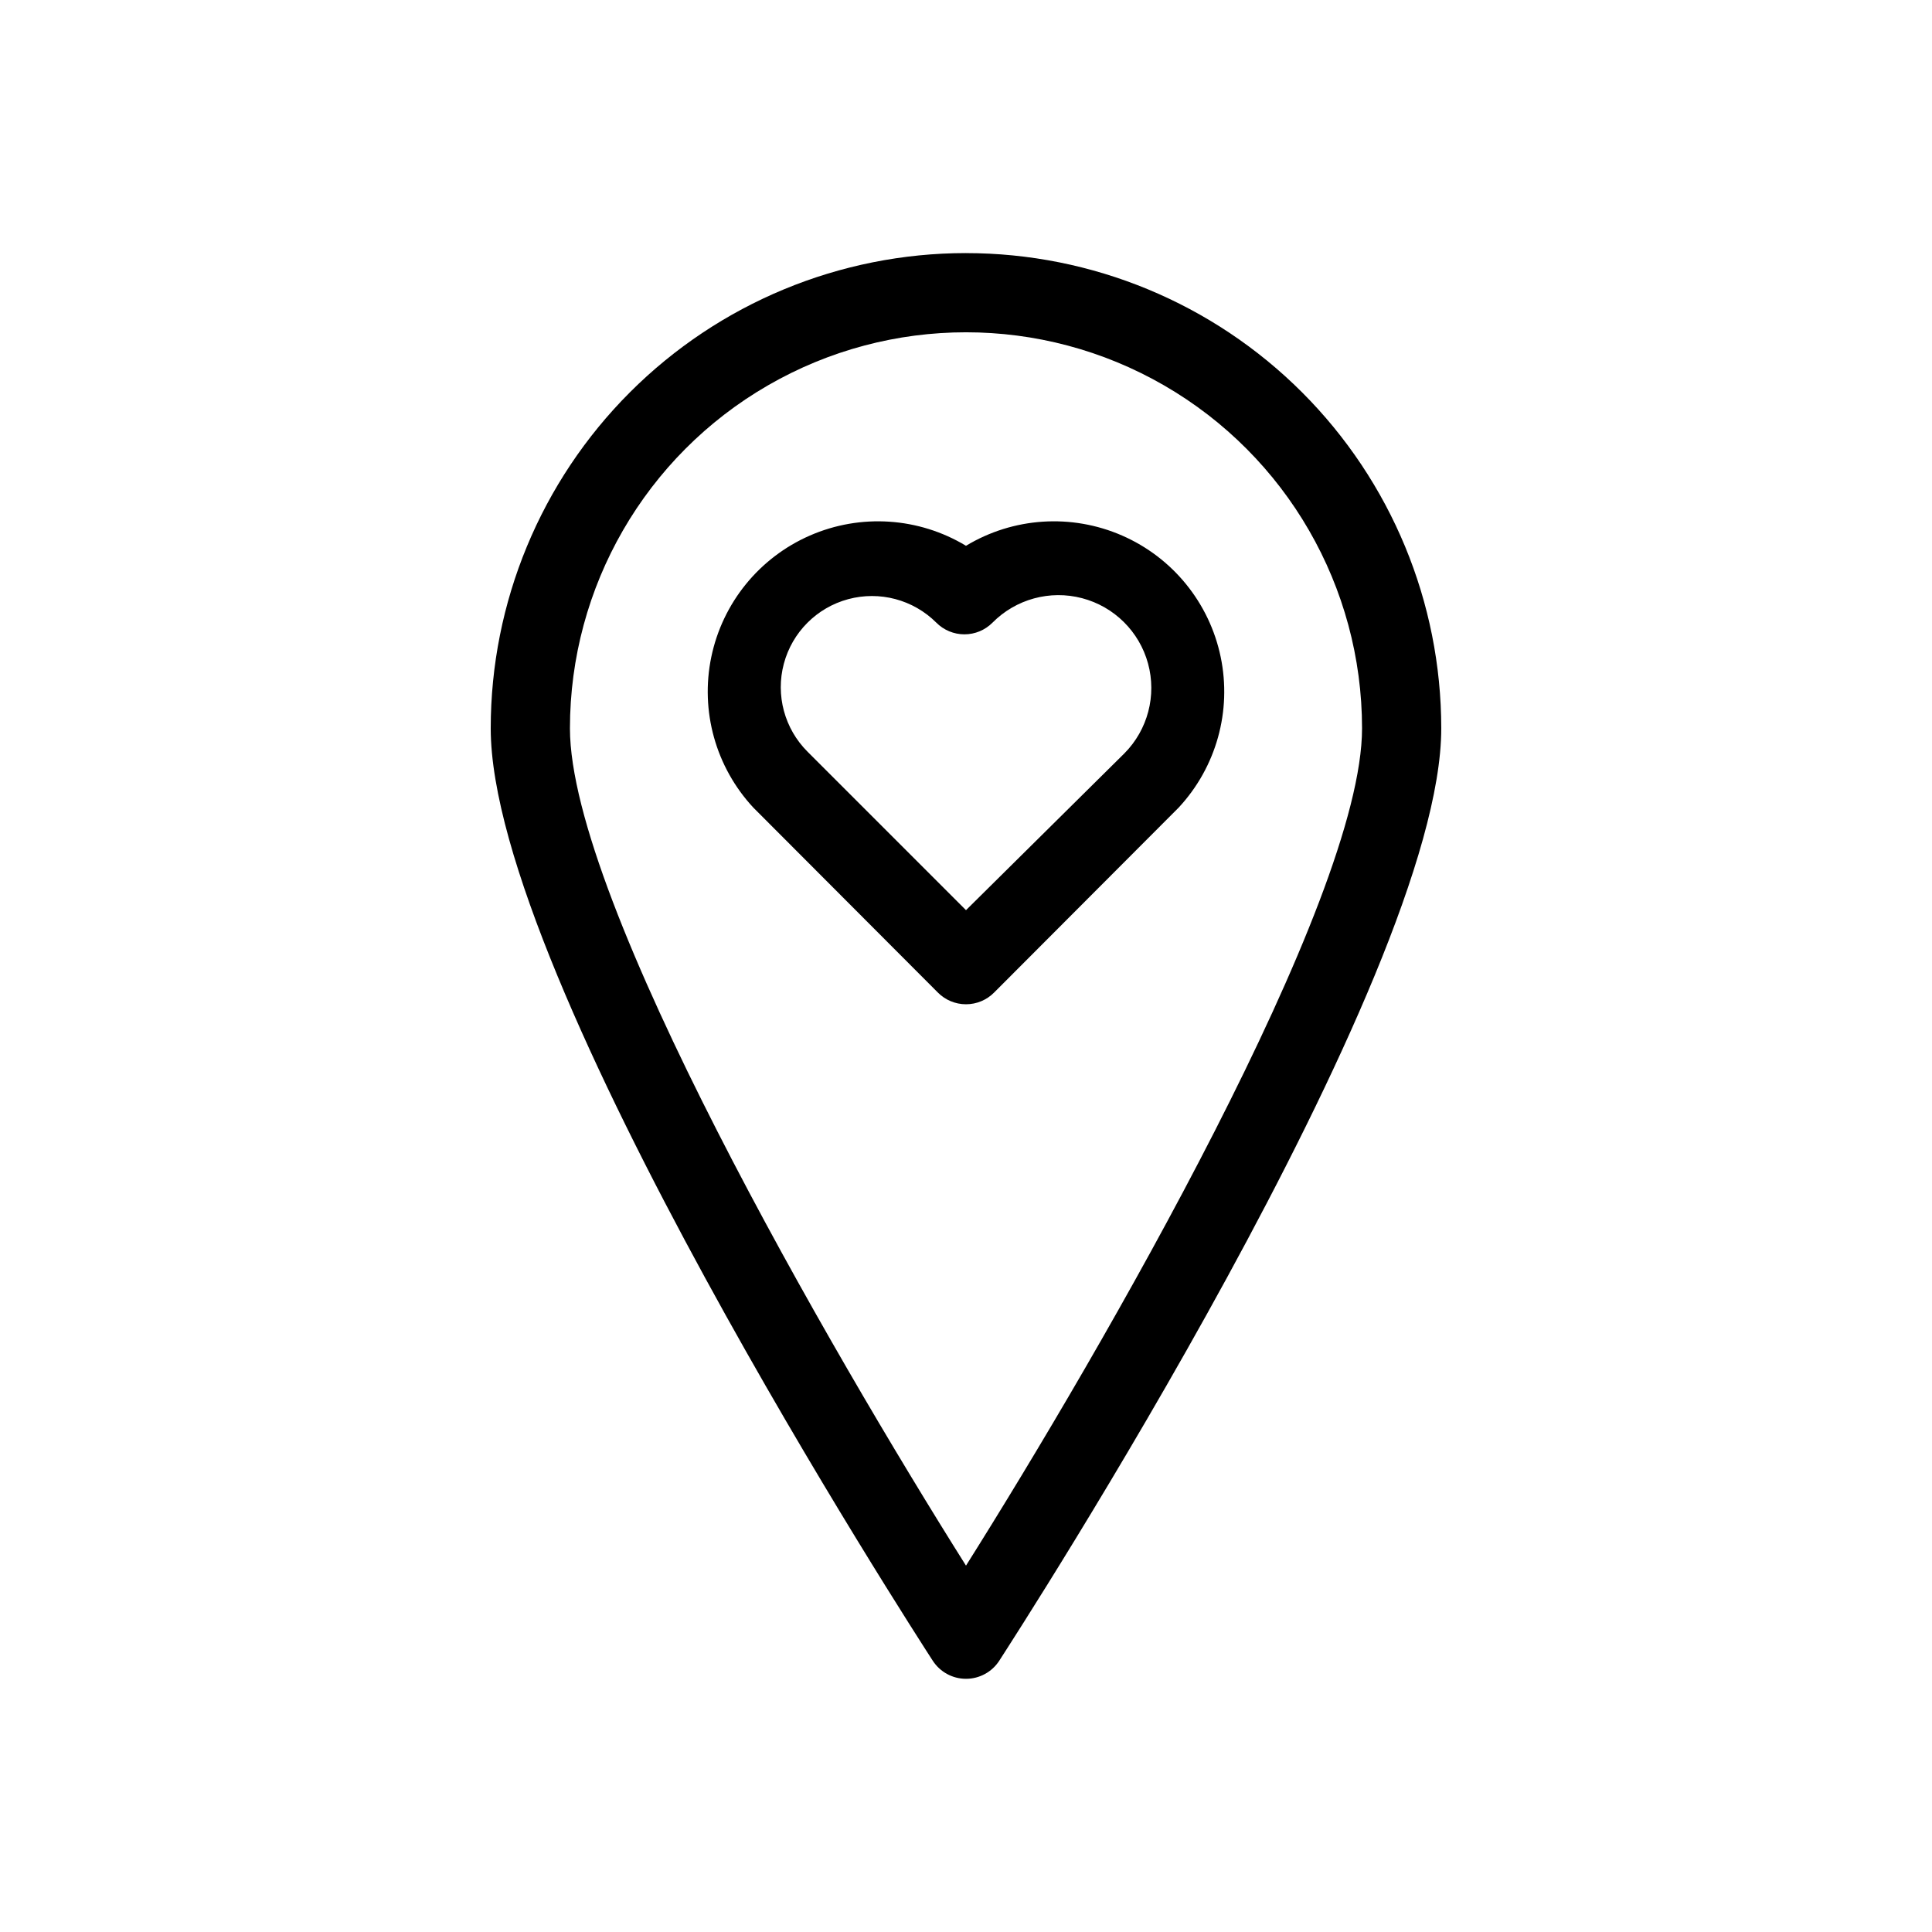
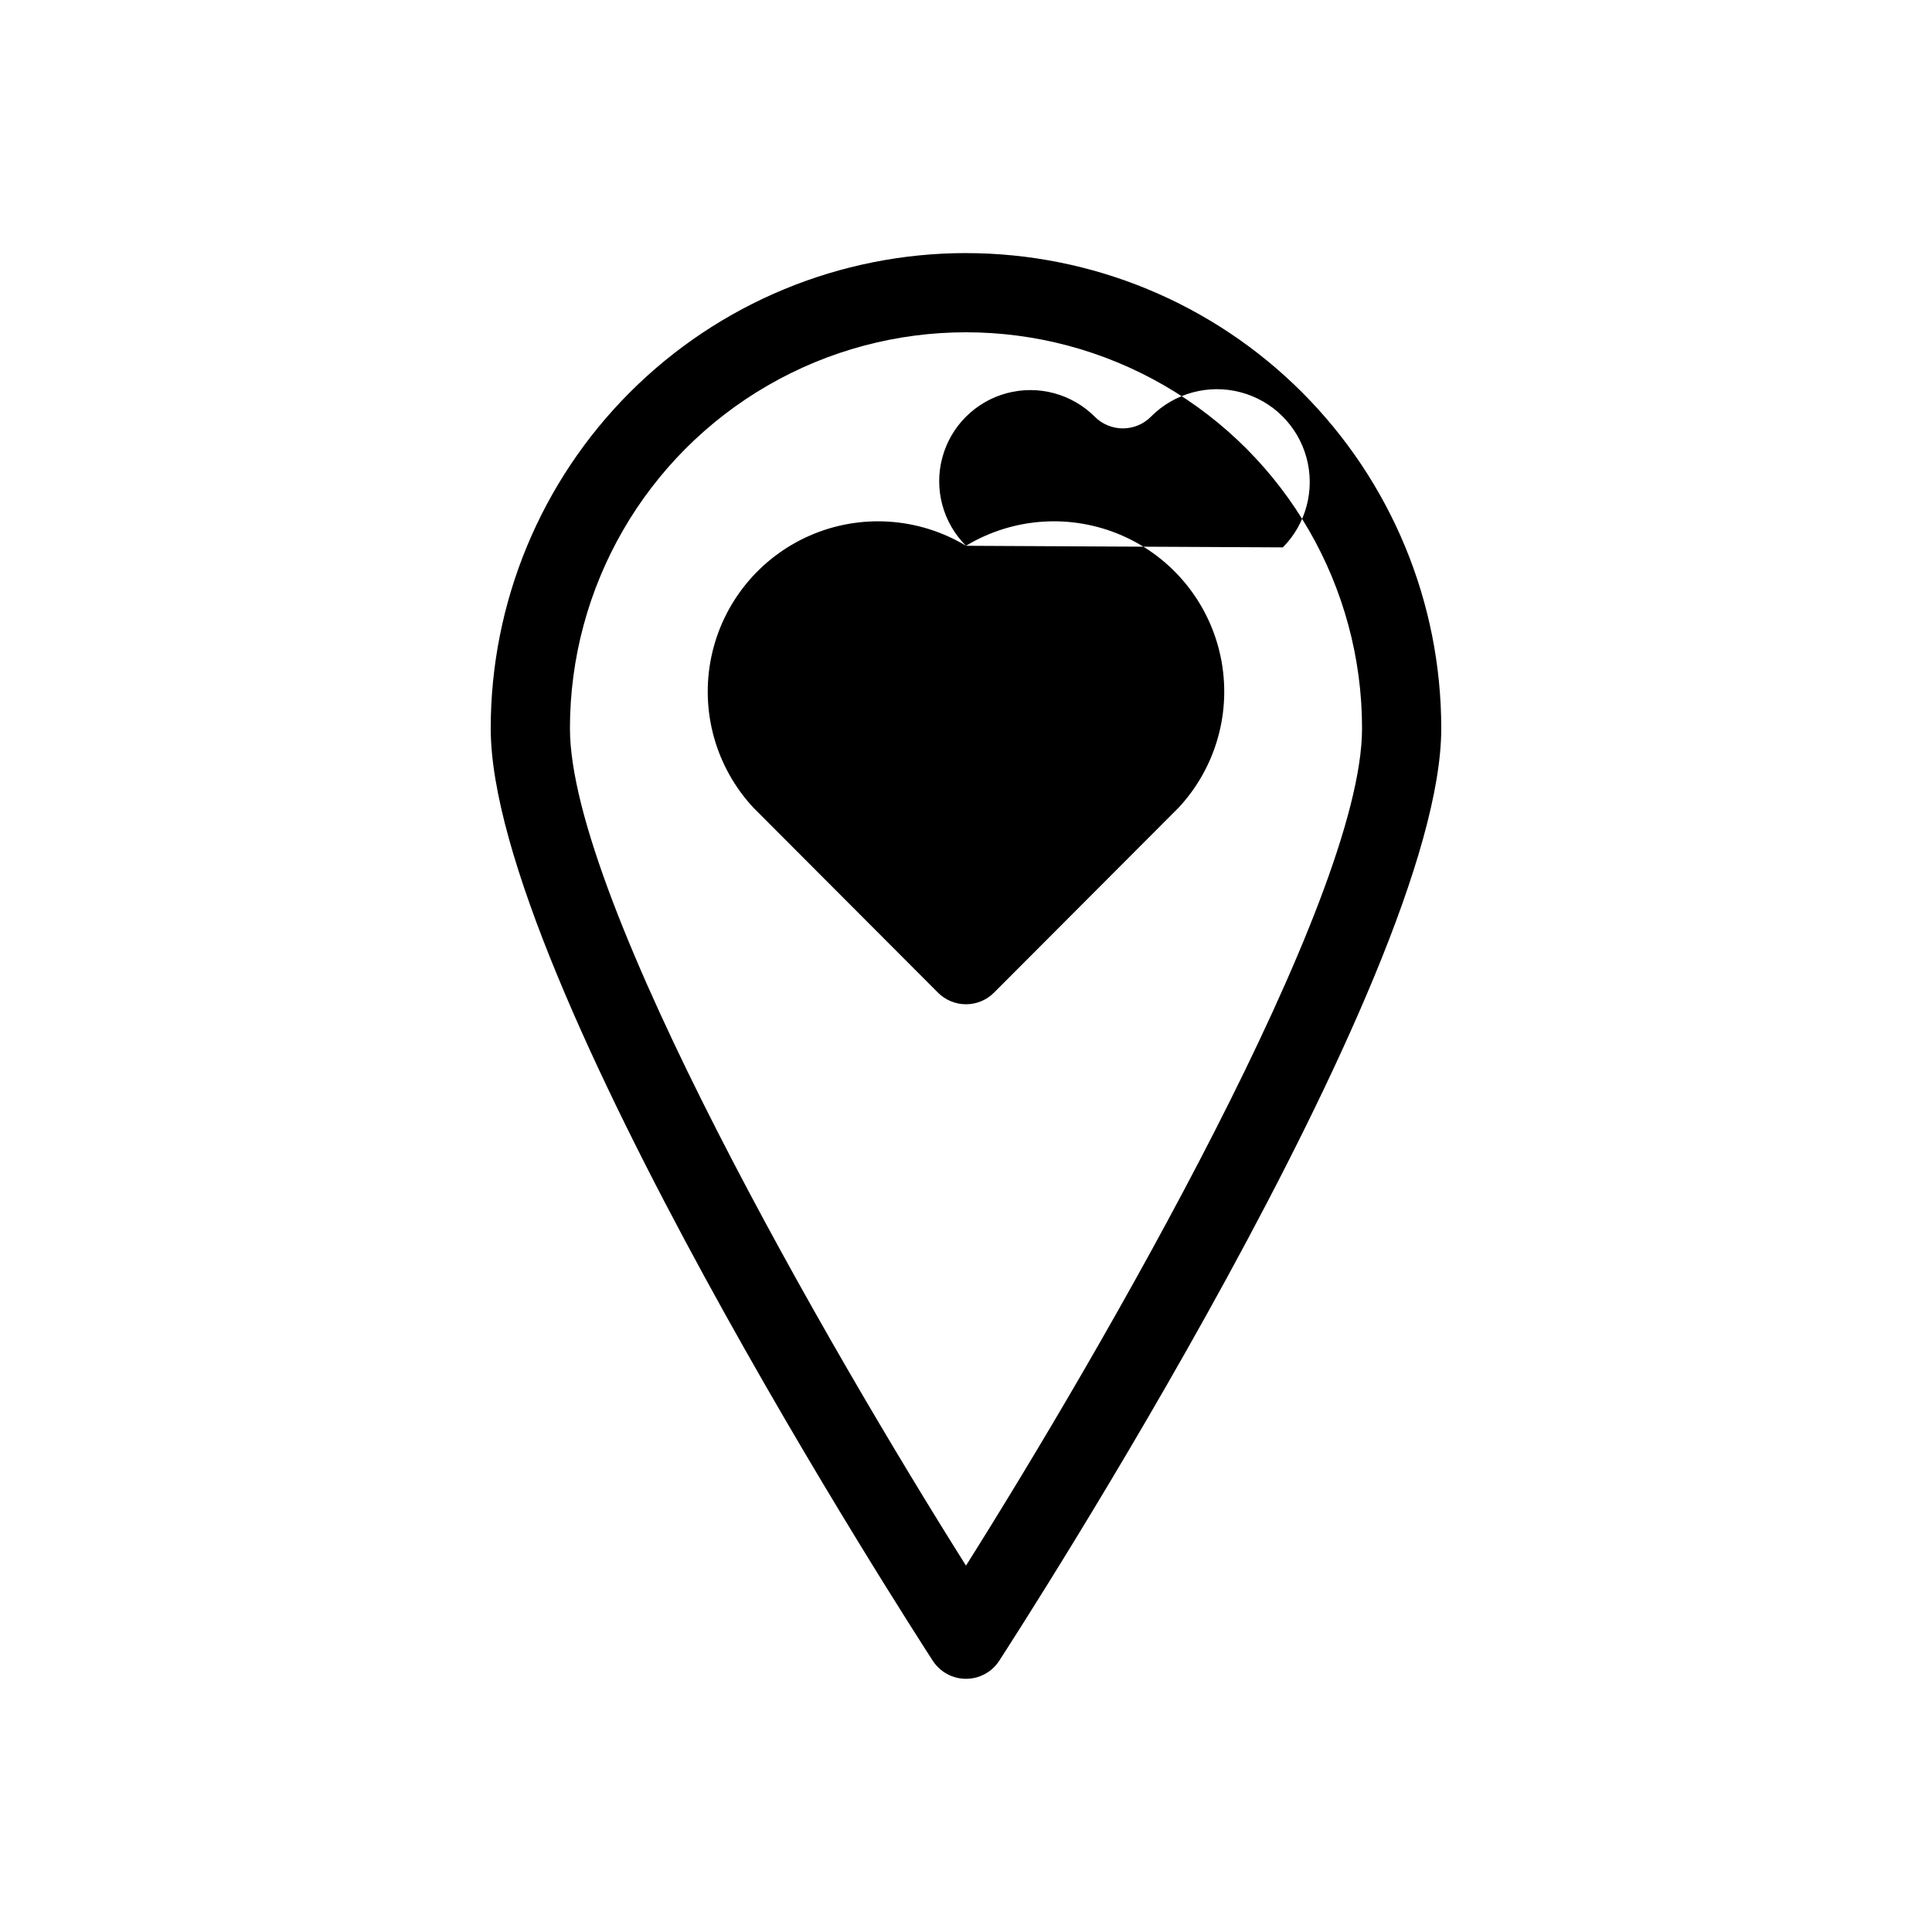
<svg xmlns="http://www.w3.org/2000/svg" fill="#000000" width="800px" height="800px" version="1.1" viewBox="144 144 512 512">
-   <path d="m400 211.07c-33.406 0-65.441 13.27-89.062 36.891-23.621 23.621-36.891 55.656-36.891 89.062 0 66.125 112.41 239.73 117.14 247.08v-0.004c1.934 2.996 5.25 4.801 8.816 4.801 3.562 0 6.883-1.805 8.816-4.801 4.723-7.348 117.13-180.95 117.13-247.07 0-33.406-13.27-65.441-36.891-89.062-23.617-23.621-55.656-36.891-89.059-36.891zm0 347.84c-35.898-56.996-104.96-176.23-104.96-221.89 0-37.5 20.004-72.148 52.48-90.898 32.473-18.75 72.484-18.75 104.96 0 32.473 18.75 52.477 53.398 52.477 90.898 0 45.656-69.062 164.89-104.96 221.89zm0-270.27c-12.531-7.559-27.949-8.57-41.363-2.719-13.41 5.852-23.152 17.844-26.133 32.172-2.981 14.324 1.168 29.207 11.133 39.926l48.91 49.016c1.969 1.988 4.652 3.106 7.453 3.106 2.797 0 5.481-1.117 7.449-3.106l48.914-49.016c9.961-10.719 14.113-25.602 11.129-39.926-2.981-14.328-12.723-26.32-26.133-32.172-13.414-5.852-28.832-4.84-41.359 2.719zm0 96.562-41.984-41.984c-6.113-6.094-8.512-14.984-6.289-23.324 2.219-8.34 8.723-14.863 17.055-17.109 8.336-2.246 17.234 0.125 23.344 6.215 1.973 1.988 4.656 3.106 7.453 3.106 2.801 0 5.481-1.117 7.453-3.106 6.188-6.242 15.234-8.711 23.734-6.473 8.504 2.234 15.164 8.836 17.477 17.316 2.312 8.48-0.07 17.551-6.258 23.797z" />
+   <path d="m400 211.07c-33.406 0-65.441 13.27-89.062 36.891-23.621 23.621-36.891 55.656-36.891 89.062 0 66.125 112.41 239.73 117.14 247.08v-0.004c1.934 2.996 5.25 4.801 8.816 4.801 3.562 0 6.883-1.805 8.816-4.801 4.723-7.348 117.13-180.95 117.13-247.07 0-33.406-13.27-65.441-36.891-89.062-23.617-23.621-55.656-36.891-89.059-36.891zm0 347.84c-35.898-56.996-104.96-176.23-104.96-221.89 0-37.5 20.004-72.148 52.48-90.898 32.473-18.75 72.484-18.75 104.96 0 32.473 18.75 52.477 53.398 52.477 90.898 0 45.656-69.062 164.89-104.96 221.89zm0-270.27c-12.531-7.559-27.949-8.57-41.363-2.719-13.41 5.852-23.152 17.844-26.133 32.172-2.981 14.324 1.168 29.207 11.133 39.926l48.91 49.016c1.969 1.988 4.652 3.106 7.453 3.106 2.797 0 5.481-1.117 7.449-3.106l48.914-49.016c9.961-10.719 14.113-25.602 11.129-39.926-2.981-14.328-12.723-26.32-26.133-32.172-13.414-5.852-28.832-4.84-41.359 2.719zc-6.113-6.094-8.512-14.984-6.289-23.324 2.219-8.34 8.723-14.863 17.055-17.109 8.336-2.246 17.234 0.125 23.344 6.215 1.973 1.988 4.656 3.106 7.453 3.106 2.801 0 5.481-1.117 7.453-3.106 6.188-6.242 15.234-8.711 23.734-6.473 8.504 2.234 15.164 8.836 17.477 17.316 2.312 8.48-0.07 17.551-6.258 23.797z" />
</svg>